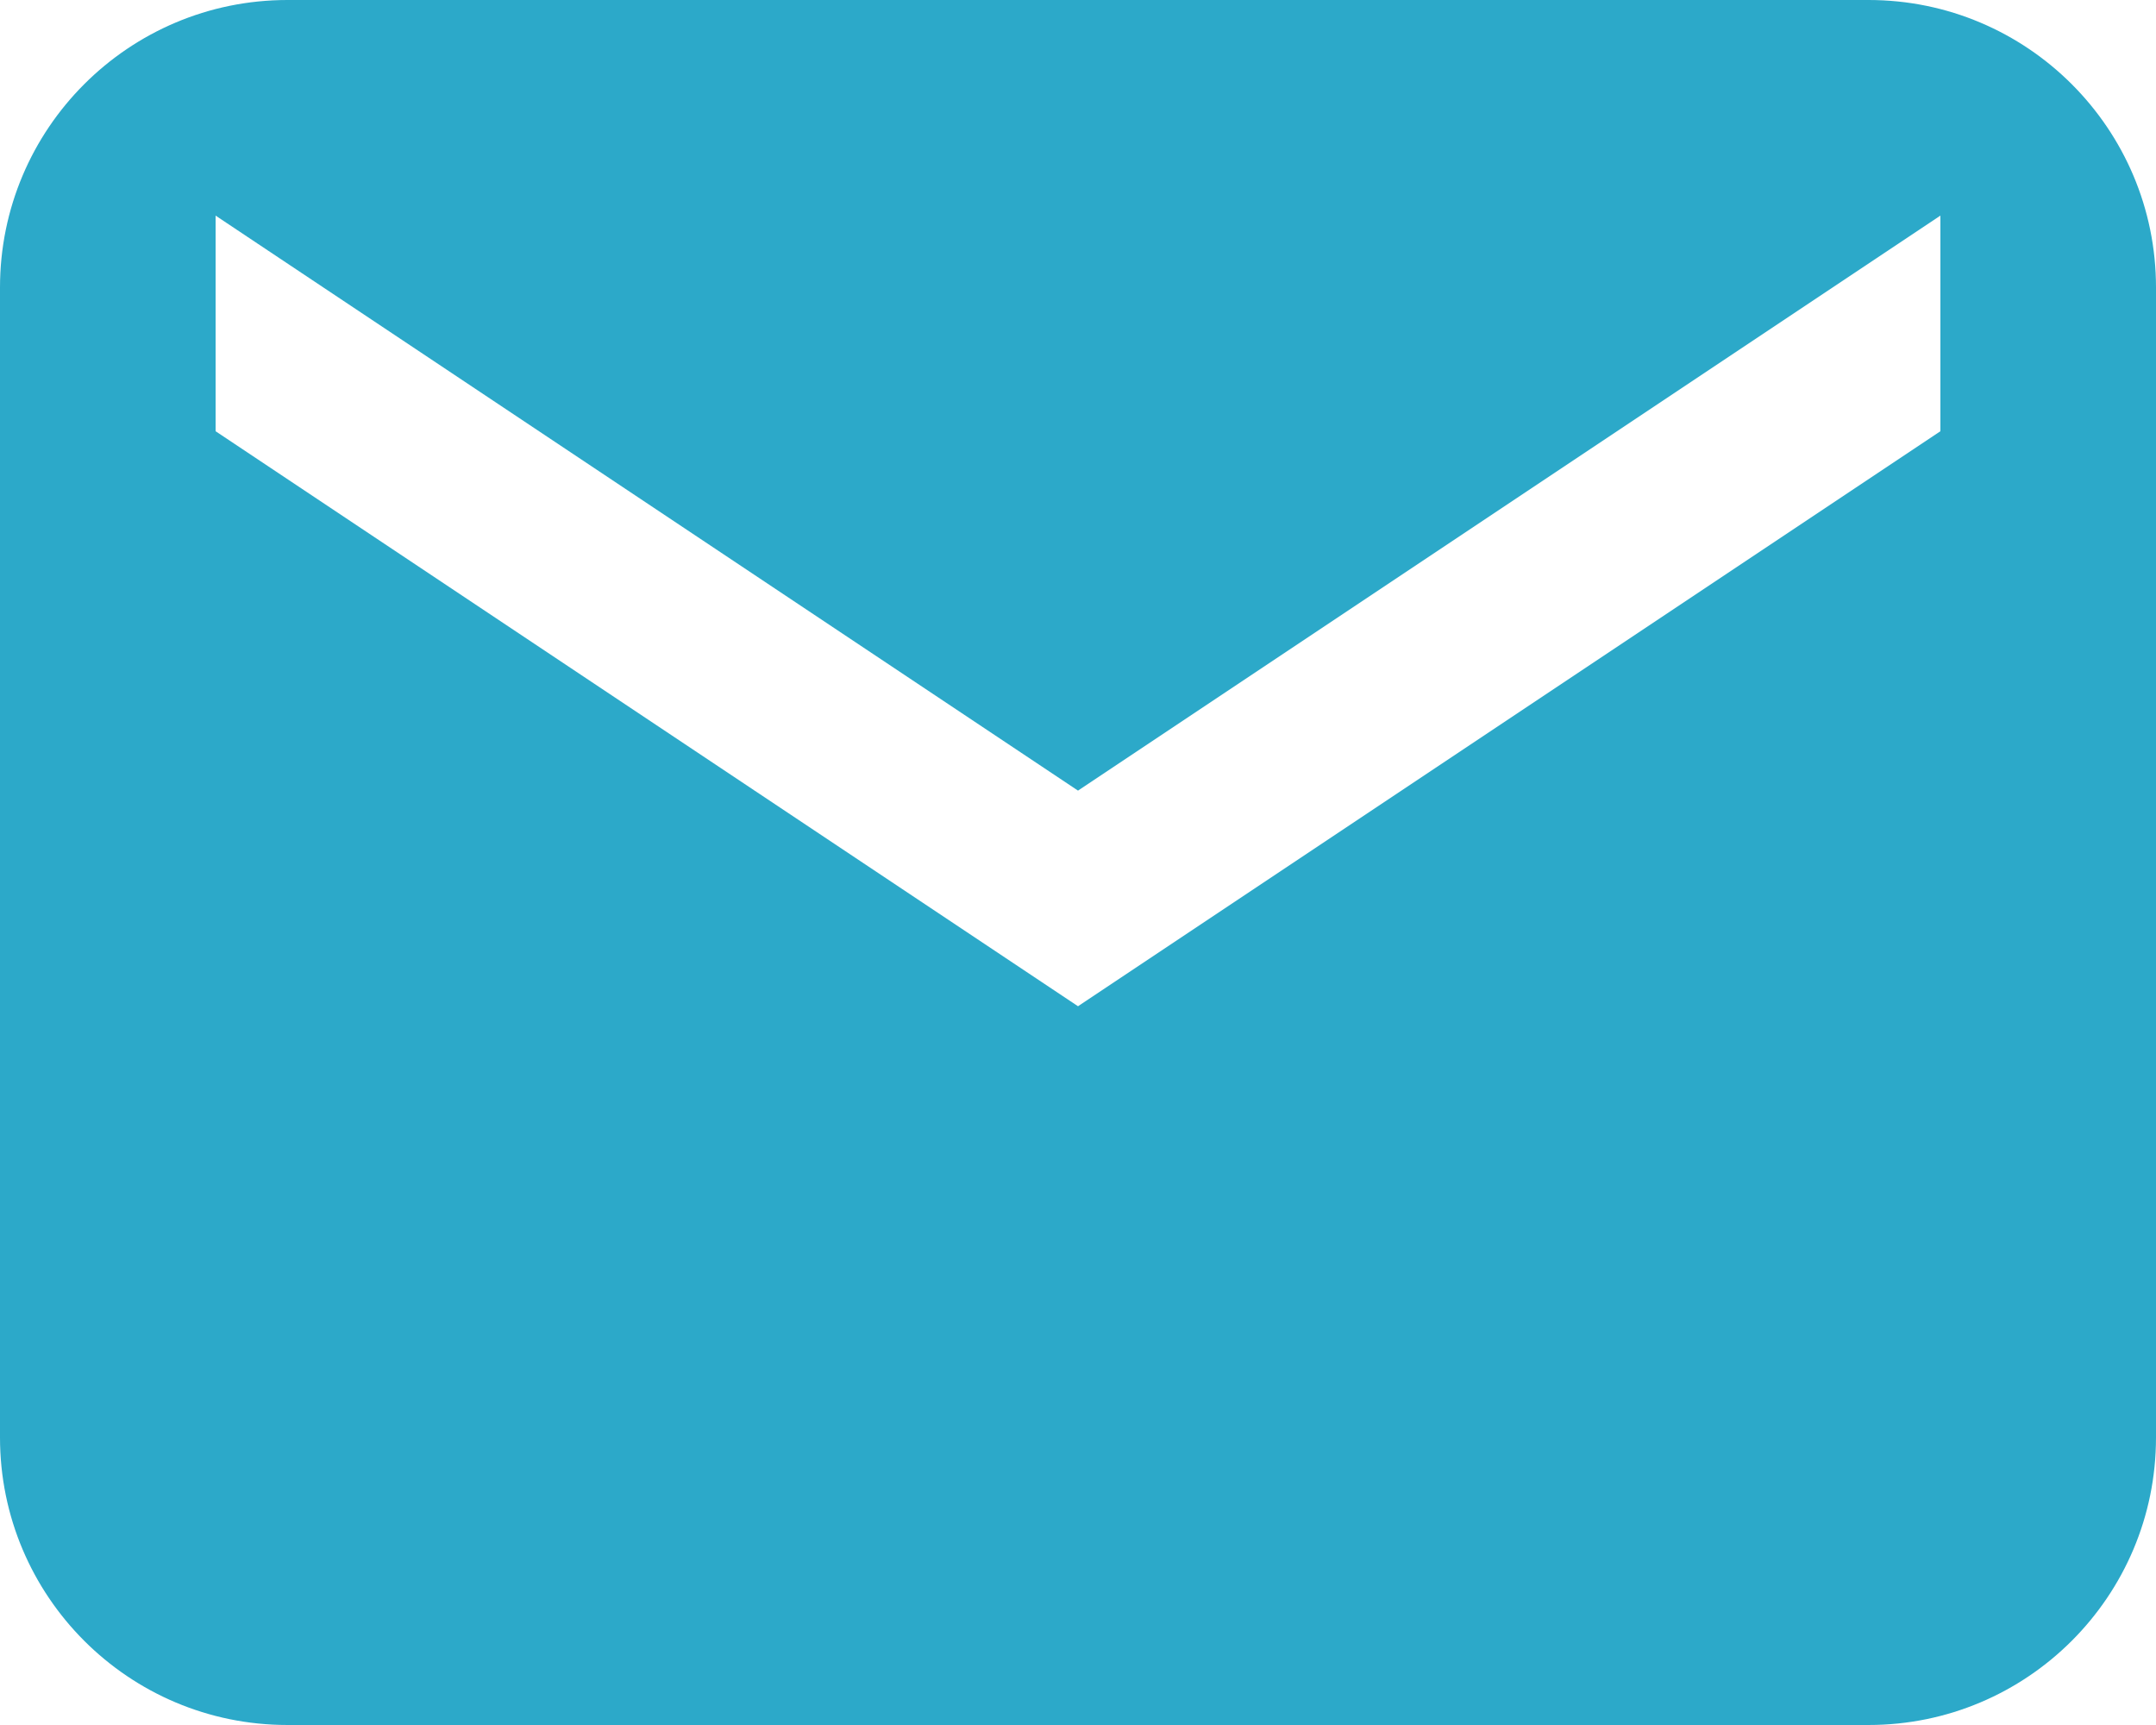
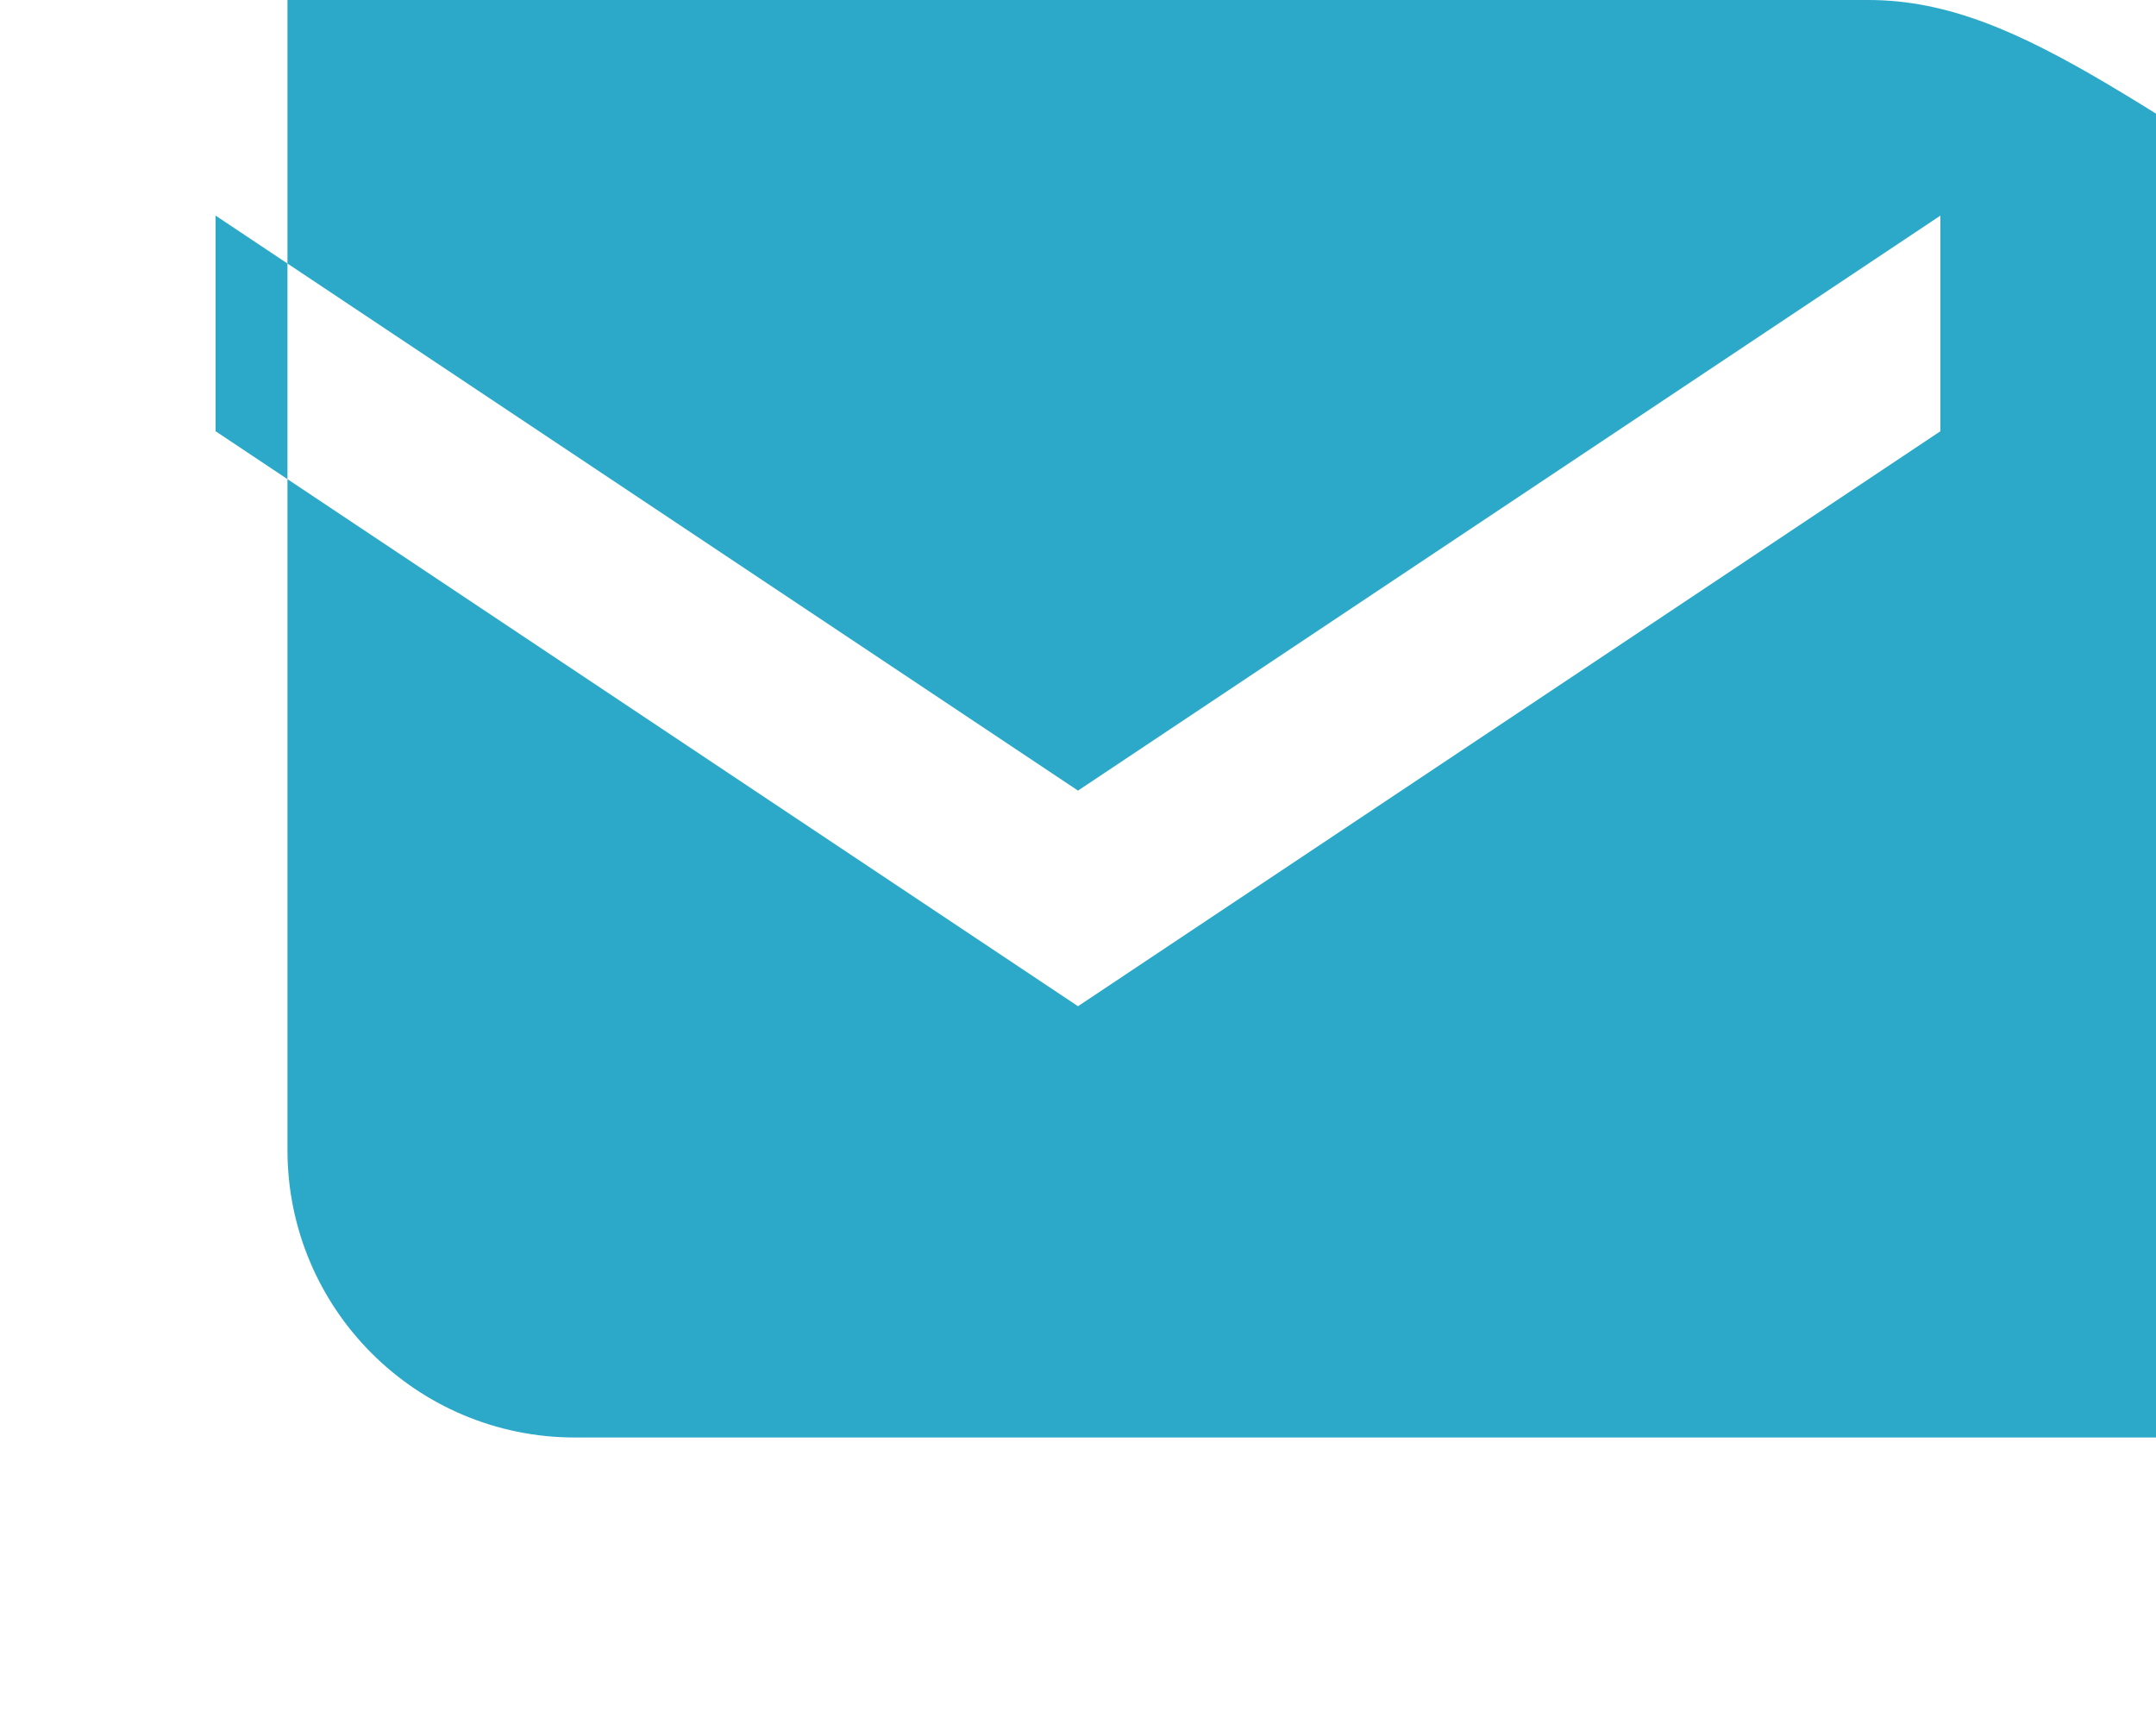
<svg xmlns="http://www.w3.org/2000/svg" version="1.1" id="レイヤー_1" width="30" height="24" viewBox="0 0 30 24" overflow="visible" enable-background="new 0 0 30 24" xml:space="preserve">
  <g>
    <g>
-       <path fill-rule="evenodd" clip-rule="evenodd" fill="#2CA9C9" d="M26,0H4C1.791,0,0,1.791,0,4v16c0,2.209,1.791,4,4,4h22    c2.209,0,4-1.791,4-4V4C30,1.791,28.208,0,26,0z M27,6l-12,8L3,6V3l12,8l12-8V6z" />
+       <path fill-rule="evenodd" clip-rule="evenodd" fill="#2CA9C9" d="M26,0H4v16c0,2.209,1.791,4,4,4h22    c2.209,0,4-1.791,4-4V4C30,1.791,28.208,0,26,0z M27,6l-12,8L3,6V3l12,8l12-8V6z" />
    </g>
  </g>
</svg>